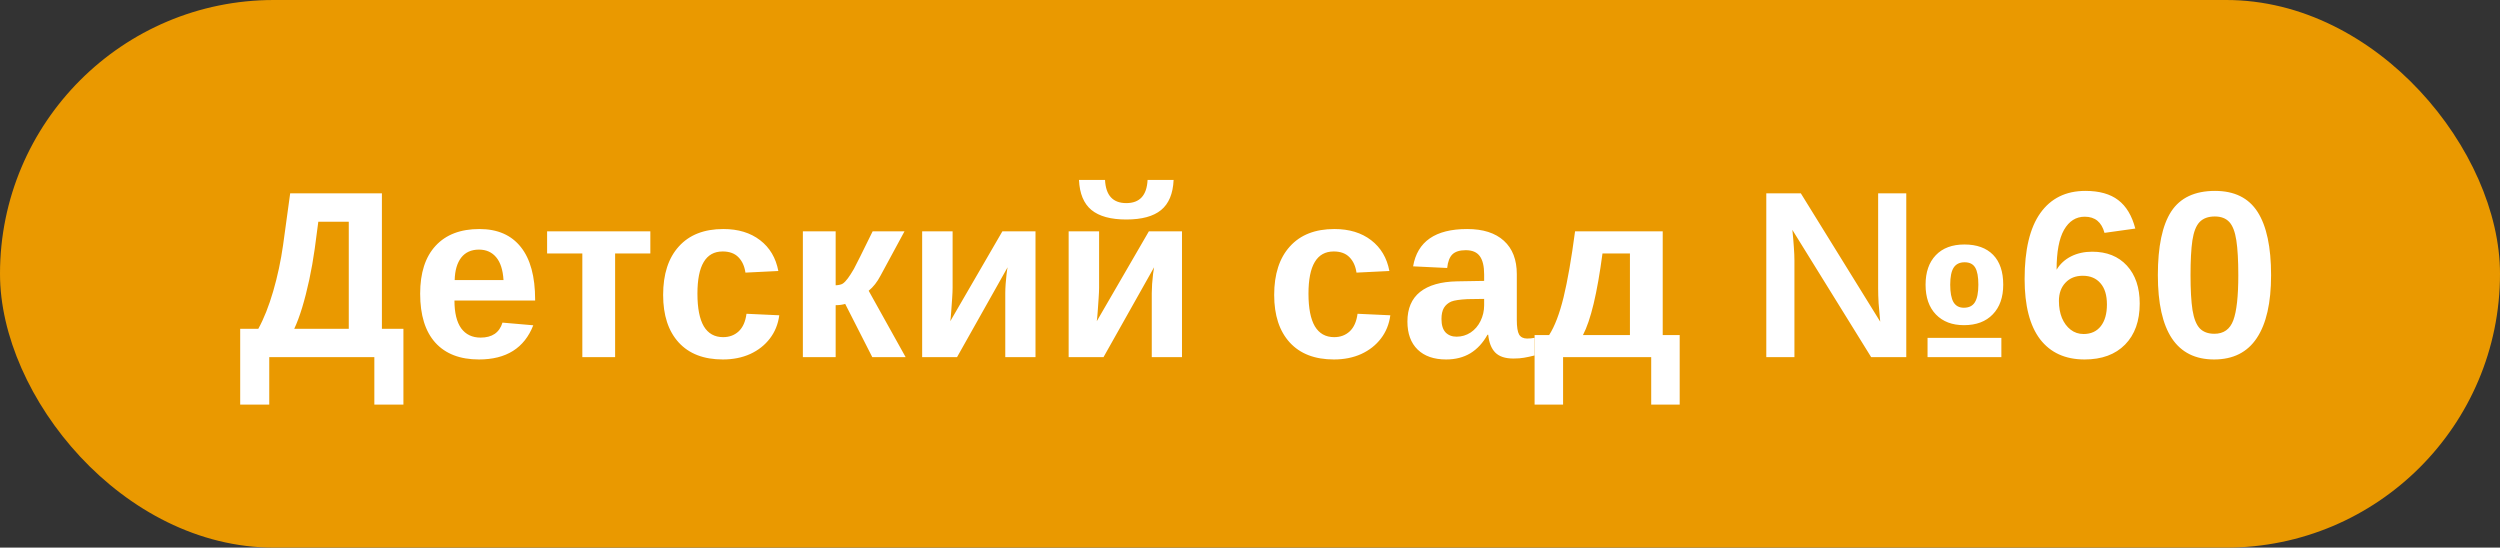
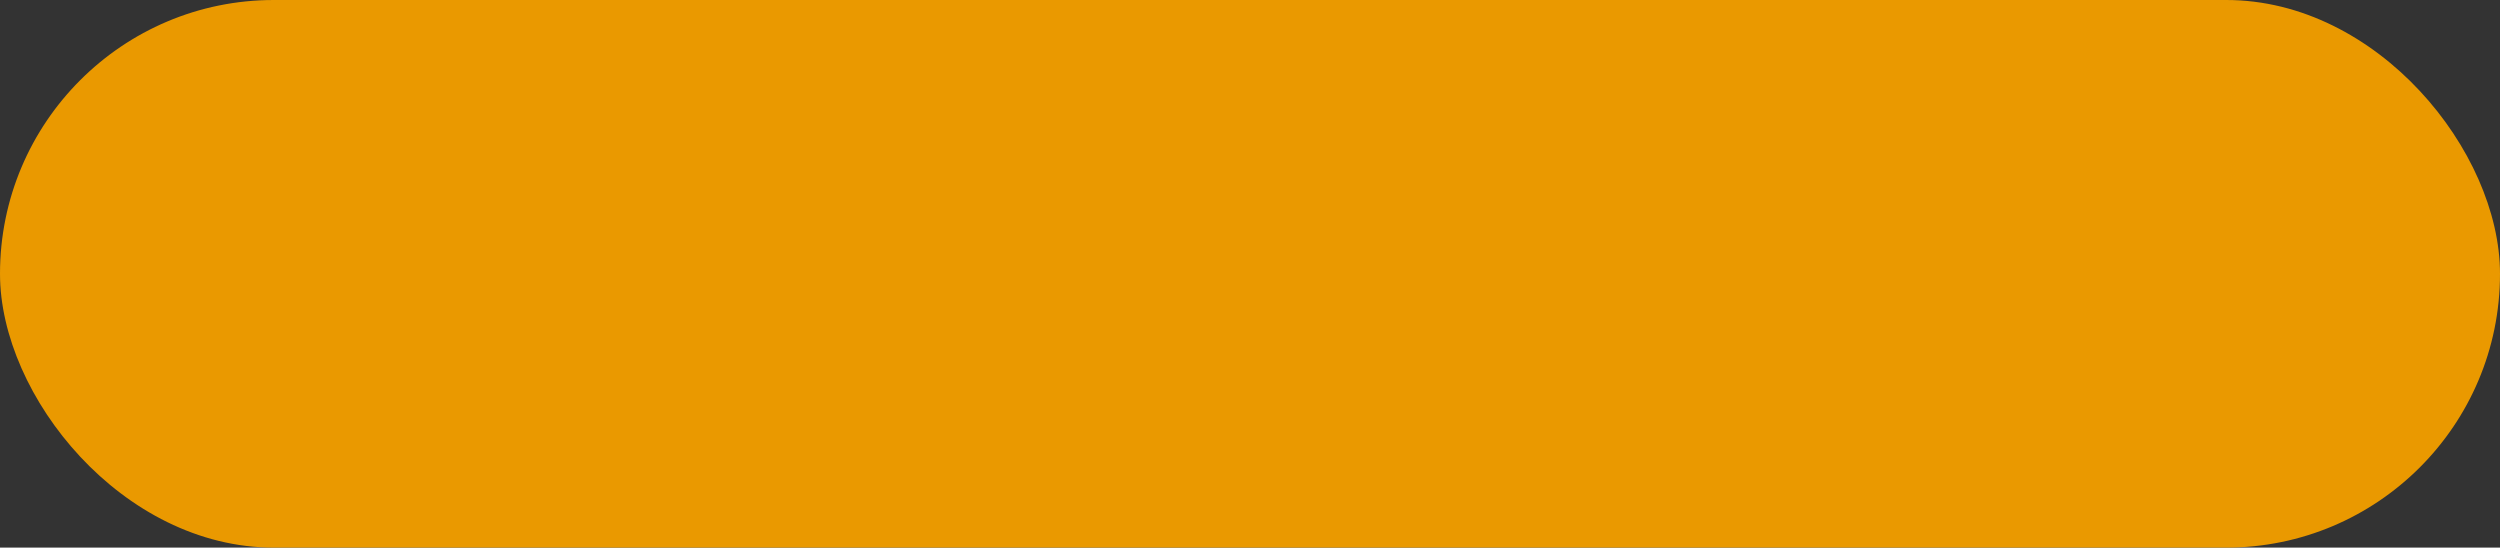
<svg xmlns="http://www.w3.org/2000/svg" width="210" height="46" viewBox="0 0 210 46" fill="none">
  <rect x="0" y="0" width="210" height="46" fill="#333333" stroke="none" />
  <rect width="210" height="46" rx="23" fill="#EA9900" />
-   <path d="M22.617 30V33.984H20.176V27.617H21.699C22.168 26.764 22.585 25.713 22.949 24.463C23.314 23.206 23.59 21.914 23.779 20.586L24.375 16.24H32.08V27.617H33.887V33.984H31.445V30H22.617ZM24.717 27.617H29.297V18.623H26.738L26.436 20.908C26.312 21.794 26.159 22.66 25.977 23.506C25.794 24.352 25.596 25.13 25.381 25.84C25.166 26.543 24.945 27.135 24.717 27.617ZM38.174 25.244C38.174 26.273 38.363 27.051 38.74 27.578C39.124 28.099 39.668 28.359 40.371 28.359C40.853 28.359 41.247 28.255 41.553 28.047C41.865 27.832 42.083 27.516 42.207 27.1L44.795 27.324C44.046 29.238 42.526 30.195 40.234 30.195C38.646 30.195 37.425 29.727 36.572 28.789C35.719 27.845 35.293 26.471 35.293 24.668C35.293 22.923 35.726 21.582 36.592 20.645C37.458 19.707 38.685 19.238 40.273 19.238C41.79 19.238 42.949 19.743 43.75 20.752C44.551 21.755 44.951 23.226 44.951 25.166V25.244H38.174ZM42.295 23.525C42.243 22.672 42.038 22.035 41.68 21.611C41.322 21.182 40.84 20.967 40.234 20.967C39.59 20.967 39.092 21.191 38.74 21.641C38.395 22.09 38.213 22.718 38.193 23.525H42.295ZM51.67 21.289V30H48.916V21.289H45.957V19.434H54.629V21.289H51.67ZM60.723 30.195C59.121 30.195 57.884 29.72 57.012 28.77C56.139 27.812 55.703 26.481 55.703 24.775C55.703 23.031 56.143 21.673 57.022 20.703C57.9 19.727 59.147 19.238 60.762 19.238C62.005 19.238 63.034 19.551 63.848 20.176C64.662 20.801 65.172 21.663 65.381 22.764L62.617 22.9C62.539 22.36 62.344 21.93 62.031 21.611C61.719 21.286 61.276 21.123 60.703 21.123C59.993 21.123 59.463 21.419 59.111 22.012C58.76 22.598 58.584 23.483 58.584 24.668C58.584 25.885 58.763 26.8 59.121 27.412C59.486 28.018 60.026 28.32 60.742 28.32C61.263 28.32 61.699 28.158 62.051 27.832C62.402 27.5 62.62 27.009 62.705 26.357L65.459 26.484C65.361 27.227 65.098 27.878 64.668 28.438C64.245 28.991 63.695 29.424 63.018 29.736C62.34 30.042 61.575 30.195 60.723 30.195ZM70.195 25.635V30H67.441V19.434H70.195V23.965C70.469 23.952 70.671 23.903 70.801 23.818C70.931 23.727 71.071 23.581 71.221 23.379C71.292 23.281 71.37 23.167 71.455 23.037C71.546 22.9 71.637 22.751 71.728 22.588C71.82 22.425 71.995 22.08 72.256 21.553C72.516 21.025 72.865 20.319 73.301 19.434H75.977L73.965 23.154C73.685 23.688 73.353 24.111 72.969 24.424L76.074 30H73.272L70.996 25.527C70.892 25.56 70.775 25.586 70.644 25.605C70.514 25.625 70.365 25.635 70.195 25.635ZM84.639 22.451L80.391 30H77.461V19.434H80.019V24.18C80.019 24.375 80.007 24.665 79.981 25.049C79.961 25.426 79.935 25.801 79.902 26.172C79.876 26.543 79.85 26.813 79.824 26.982L84.199 19.434H86.982V30H84.443V24.629C84.443 24.408 84.453 24.15 84.473 23.857C84.499 23.564 84.525 23.288 84.551 23.027C84.583 22.76 84.613 22.568 84.639 22.451ZM96.943 22.451L92.695 30H89.766V19.434H92.324V24.18C92.324 24.375 92.311 24.665 92.285 25.049C92.266 25.426 92.24 25.801 92.207 26.172C92.181 26.543 92.155 26.813 92.129 26.982L96.504 19.434H99.287V30H96.748V24.629C96.748 24.408 96.758 24.15 96.777 23.857C96.803 23.564 96.829 23.288 96.856 23.027C96.888 22.76 96.917 22.568 96.943 22.451ZM94.609 18.438C93.307 18.438 92.331 18.171 91.68 17.637C91.035 17.103 90.687 16.263 90.635 15.117H92.822C92.887 16.413 93.483 17.061 94.609 17.061C95.736 17.061 96.331 16.413 96.397 15.117H98.584C98.532 16.27 98.18 17.113 97.529 17.646C96.885 18.174 95.912 18.438 94.609 18.438ZM112.051 30.195C110.449 30.195 109.212 29.72 108.34 28.77C107.467 27.812 107.031 26.481 107.031 24.775C107.031 23.031 107.471 21.673 108.35 20.703C109.229 19.727 110.475 19.238 112.09 19.238C113.333 19.238 114.362 19.551 115.176 20.176C115.99 20.801 116.501 21.663 116.709 22.764L113.945 22.9C113.867 22.36 113.672 21.93 113.359 21.611C113.047 21.286 112.604 21.123 112.031 21.123C111.322 21.123 110.791 21.419 110.439 22.012C110.088 22.598 109.912 23.483 109.912 24.668C109.912 25.885 110.091 26.8 110.449 27.412C110.814 28.018 111.354 28.32 112.07 28.32C112.591 28.32 113.027 28.158 113.379 27.832C113.73 27.5 113.949 27.009 114.033 26.357L116.787 26.484C116.689 27.227 116.426 27.878 115.996 28.438C115.573 28.991 115.023 29.424 114.346 29.736C113.669 30.042 112.904 30.195 112.051 30.195ZM121.475 30.195C120.452 30.195 119.655 29.919 119.082 29.365C118.509 28.805 118.223 28.021 118.223 27.012C118.223 25.918 118.577 25.088 119.287 24.521C120.003 23.955 121.038 23.659 122.393 23.633L124.668 23.594V23.057C124.668 22.366 124.548 21.855 124.307 21.523C124.066 21.185 123.672 21.016 123.125 21.016C122.617 21.016 122.243 21.133 122.002 21.367C121.768 21.595 121.621 21.976 121.562 22.51L118.701 22.373C119.059 20.283 120.573 19.238 123.242 19.238C124.577 19.238 125.605 19.567 126.328 20.225C127.051 20.882 127.412 21.816 127.412 23.027V26.875C127.412 27.467 127.477 27.878 127.607 28.105C127.744 28.327 127.969 28.438 128.281 28.438C128.49 28.438 128.691 28.418 128.887 28.379V29.863C128.548 29.948 128.258 30.01 128.018 30.049C127.777 30.094 127.48 30.117 127.129 30.117C126.439 30.117 125.928 29.948 125.596 29.609C125.27 29.271 125.075 28.773 125.01 28.115H124.951C124.567 28.805 124.085 29.326 123.506 29.678C122.926 30.023 122.249 30.195 121.475 30.195ZM124.668 25.107L123.262 25.127C122.617 25.16 122.165 25.228 121.904 25.332C121.637 25.449 121.432 25.625 121.289 25.859C121.152 26.094 121.084 26.406 121.084 26.797C121.084 27.298 121.198 27.672 121.426 27.92C121.66 28.161 121.969 28.281 122.354 28.281C122.783 28.281 123.177 28.164 123.535 27.93C123.887 27.695 124.163 27.373 124.365 26.963C124.567 26.546 124.668 26.107 124.668 25.645V25.107ZM131.299 30V33.984H128.906V28.145H130.127C130.596 27.415 130.999 26.361 131.338 24.98C131.676 23.594 131.999 21.745 132.305 19.434H139.668V28.145H141.094V33.984H138.701V30H131.299ZM132.969 28.145H136.914V21.289H134.609C134.388 22.956 134.141 24.362 133.867 25.508C133.594 26.647 133.294 27.526 132.969 28.145ZM150.732 21.885V30H148.369V16.24H151.27L157.939 27.021C157.881 26.449 157.835 25.931 157.803 25.469C157.777 25.006 157.764 24.596 157.764 24.238V16.24H160.127V30H157.178L150.557 19.307C150.615 19.847 150.658 20.332 150.684 20.762C150.716 21.191 150.732 21.566 150.732 21.885ZM168.271 23.916C168.271 24.971 167.979 25.801 167.393 26.406C166.813 27.012 166.006 27.314 164.971 27.314C163.981 27.314 163.197 27.015 162.617 26.416C162.038 25.817 161.748 24.984 161.748 23.916C161.748 22.861 162.035 22.035 162.607 21.436C163.18 20.837 163.981 20.537 165.01 20.537C166.051 20.537 166.855 20.827 167.422 21.406C167.988 21.986 168.271 22.822 168.271 23.916ZM166.182 23.916C166.182 23.252 166.094 22.773 165.918 22.48C165.742 22.181 165.446 22.031 165.029 22.031C164.606 22.031 164.297 22.184 164.102 22.49C163.913 22.79 163.818 23.265 163.818 23.916C163.818 24.574 163.91 25.062 164.092 25.381C164.281 25.693 164.57 25.85 164.961 25.85C165.391 25.85 165.7 25.697 165.889 25.391C166.084 25.078 166.182 24.587 166.182 23.916ZM168.115 28.379V30H161.914V28.379H168.115ZM179.736 25.498C179.736 26.963 179.326 28.112 178.506 28.945C177.686 29.779 176.553 30.195 175.107 30.195C173.486 30.195 172.24 29.629 171.367 28.496C170.501 27.357 170.068 25.671 170.068 23.438C170.068 20.983 170.508 19.137 171.387 17.9C172.272 16.657 173.535 16.035 175.176 16.035C176.341 16.035 177.259 16.292 177.93 16.807C178.607 17.321 179.085 18.119 179.365 19.199L176.777 19.561C176.536 18.656 175.983 18.203 175.117 18.203C174.382 18.203 173.802 18.571 173.379 19.307C172.962 20.042 172.754 21.159 172.754 22.656C173.047 22.168 173.454 21.794 173.975 21.533C174.495 21.273 175.085 21.143 175.742 21.143C176.973 21.143 177.946 21.533 178.662 22.314C179.378 23.096 179.736 24.157 179.736 25.498ZM176.982 25.576C176.982 24.795 176.8 24.199 176.436 23.789C176.077 23.372 175.583 23.164 174.951 23.164C174.346 23.164 173.861 23.359 173.496 23.75C173.132 24.134 172.949 24.645 172.949 25.283C172.949 25.817 173.034 26.292 173.203 26.709C173.379 27.126 173.623 27.454 173.936 27.695C174.248 27.936 174.609 28.057 175.02 28.057C175.638 28.057 176.12 27.838 176.465 27.402C176.81 26.96 176.982 26.351 176.982 25.576ZM190.771 23.115C190.771 25.439 190.371 27.201 189.57 28.398C188.776 29.596 187.581 30.195 185.986 30.195C184.411 30.195 183.229 29.606 182.441 28.428C181.654 27.243 181.26 25.472 181.26 23.115C181.26 20.7 181.634 18.916 182.383 17.764C183.138 16.611 184.365 16.035 186.064 16.035C187.692 16.035 188.883 16.624 189.639 17.803C190.394 18.981 190.771 20.752 190.771 23.115ZM188.018 23.115C188.018 21.878 187.962 20.902 187.852 20.186C187.741 19.463 187.542 18.949 187.256 18.643C186.969 18.337 186.566 18.184 186.045 18.184C185.492 18.184 185.065 18.34 184.766 18.652C184.473 18.958 184.271 19.473 184.16 20.195C184.056 20.912 184.004 21.885 184.004 23.115C184.004 24.346 184.059 25.322 184.17 26.045C184.287 26.761 184.489 27.272 184.775 27.578C185.068 27.884 185.479 28.037 186.006 28.037C186.787 28.037 187.318 27.66 187.598 26.904C187.878 26.149 188.018 24.886 188.018 23.115Z" fill="white" />
</svg>